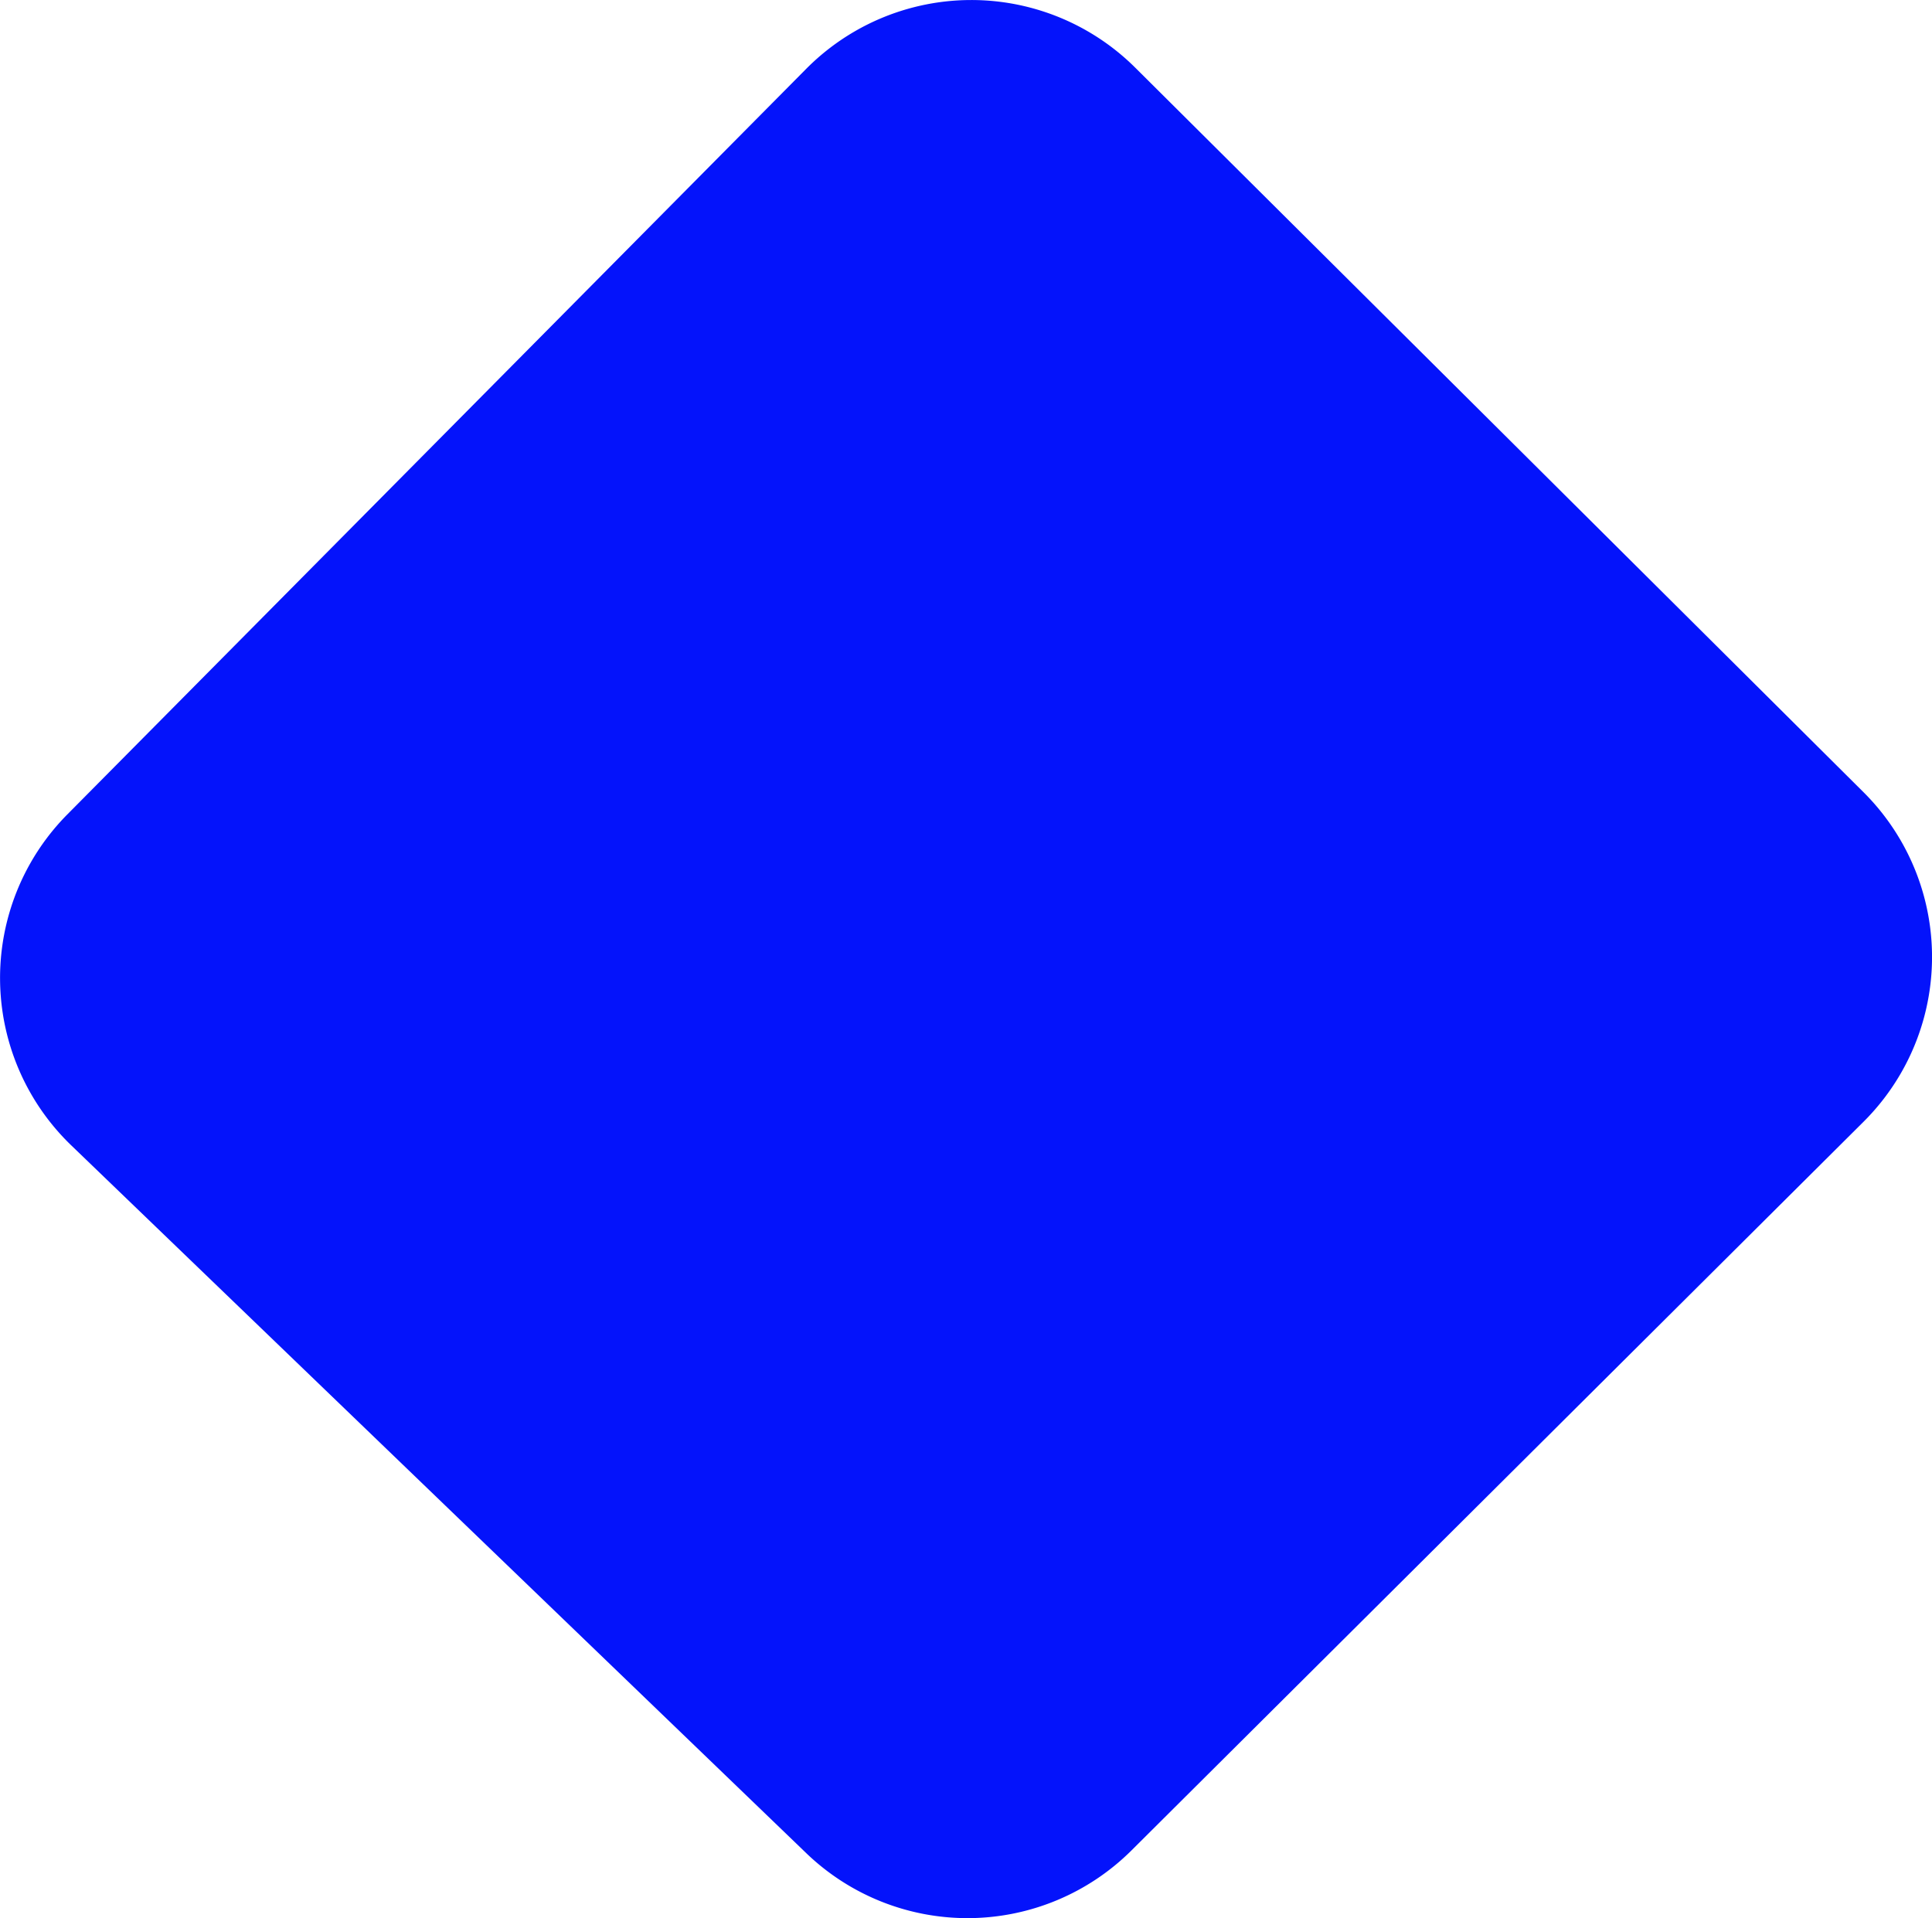
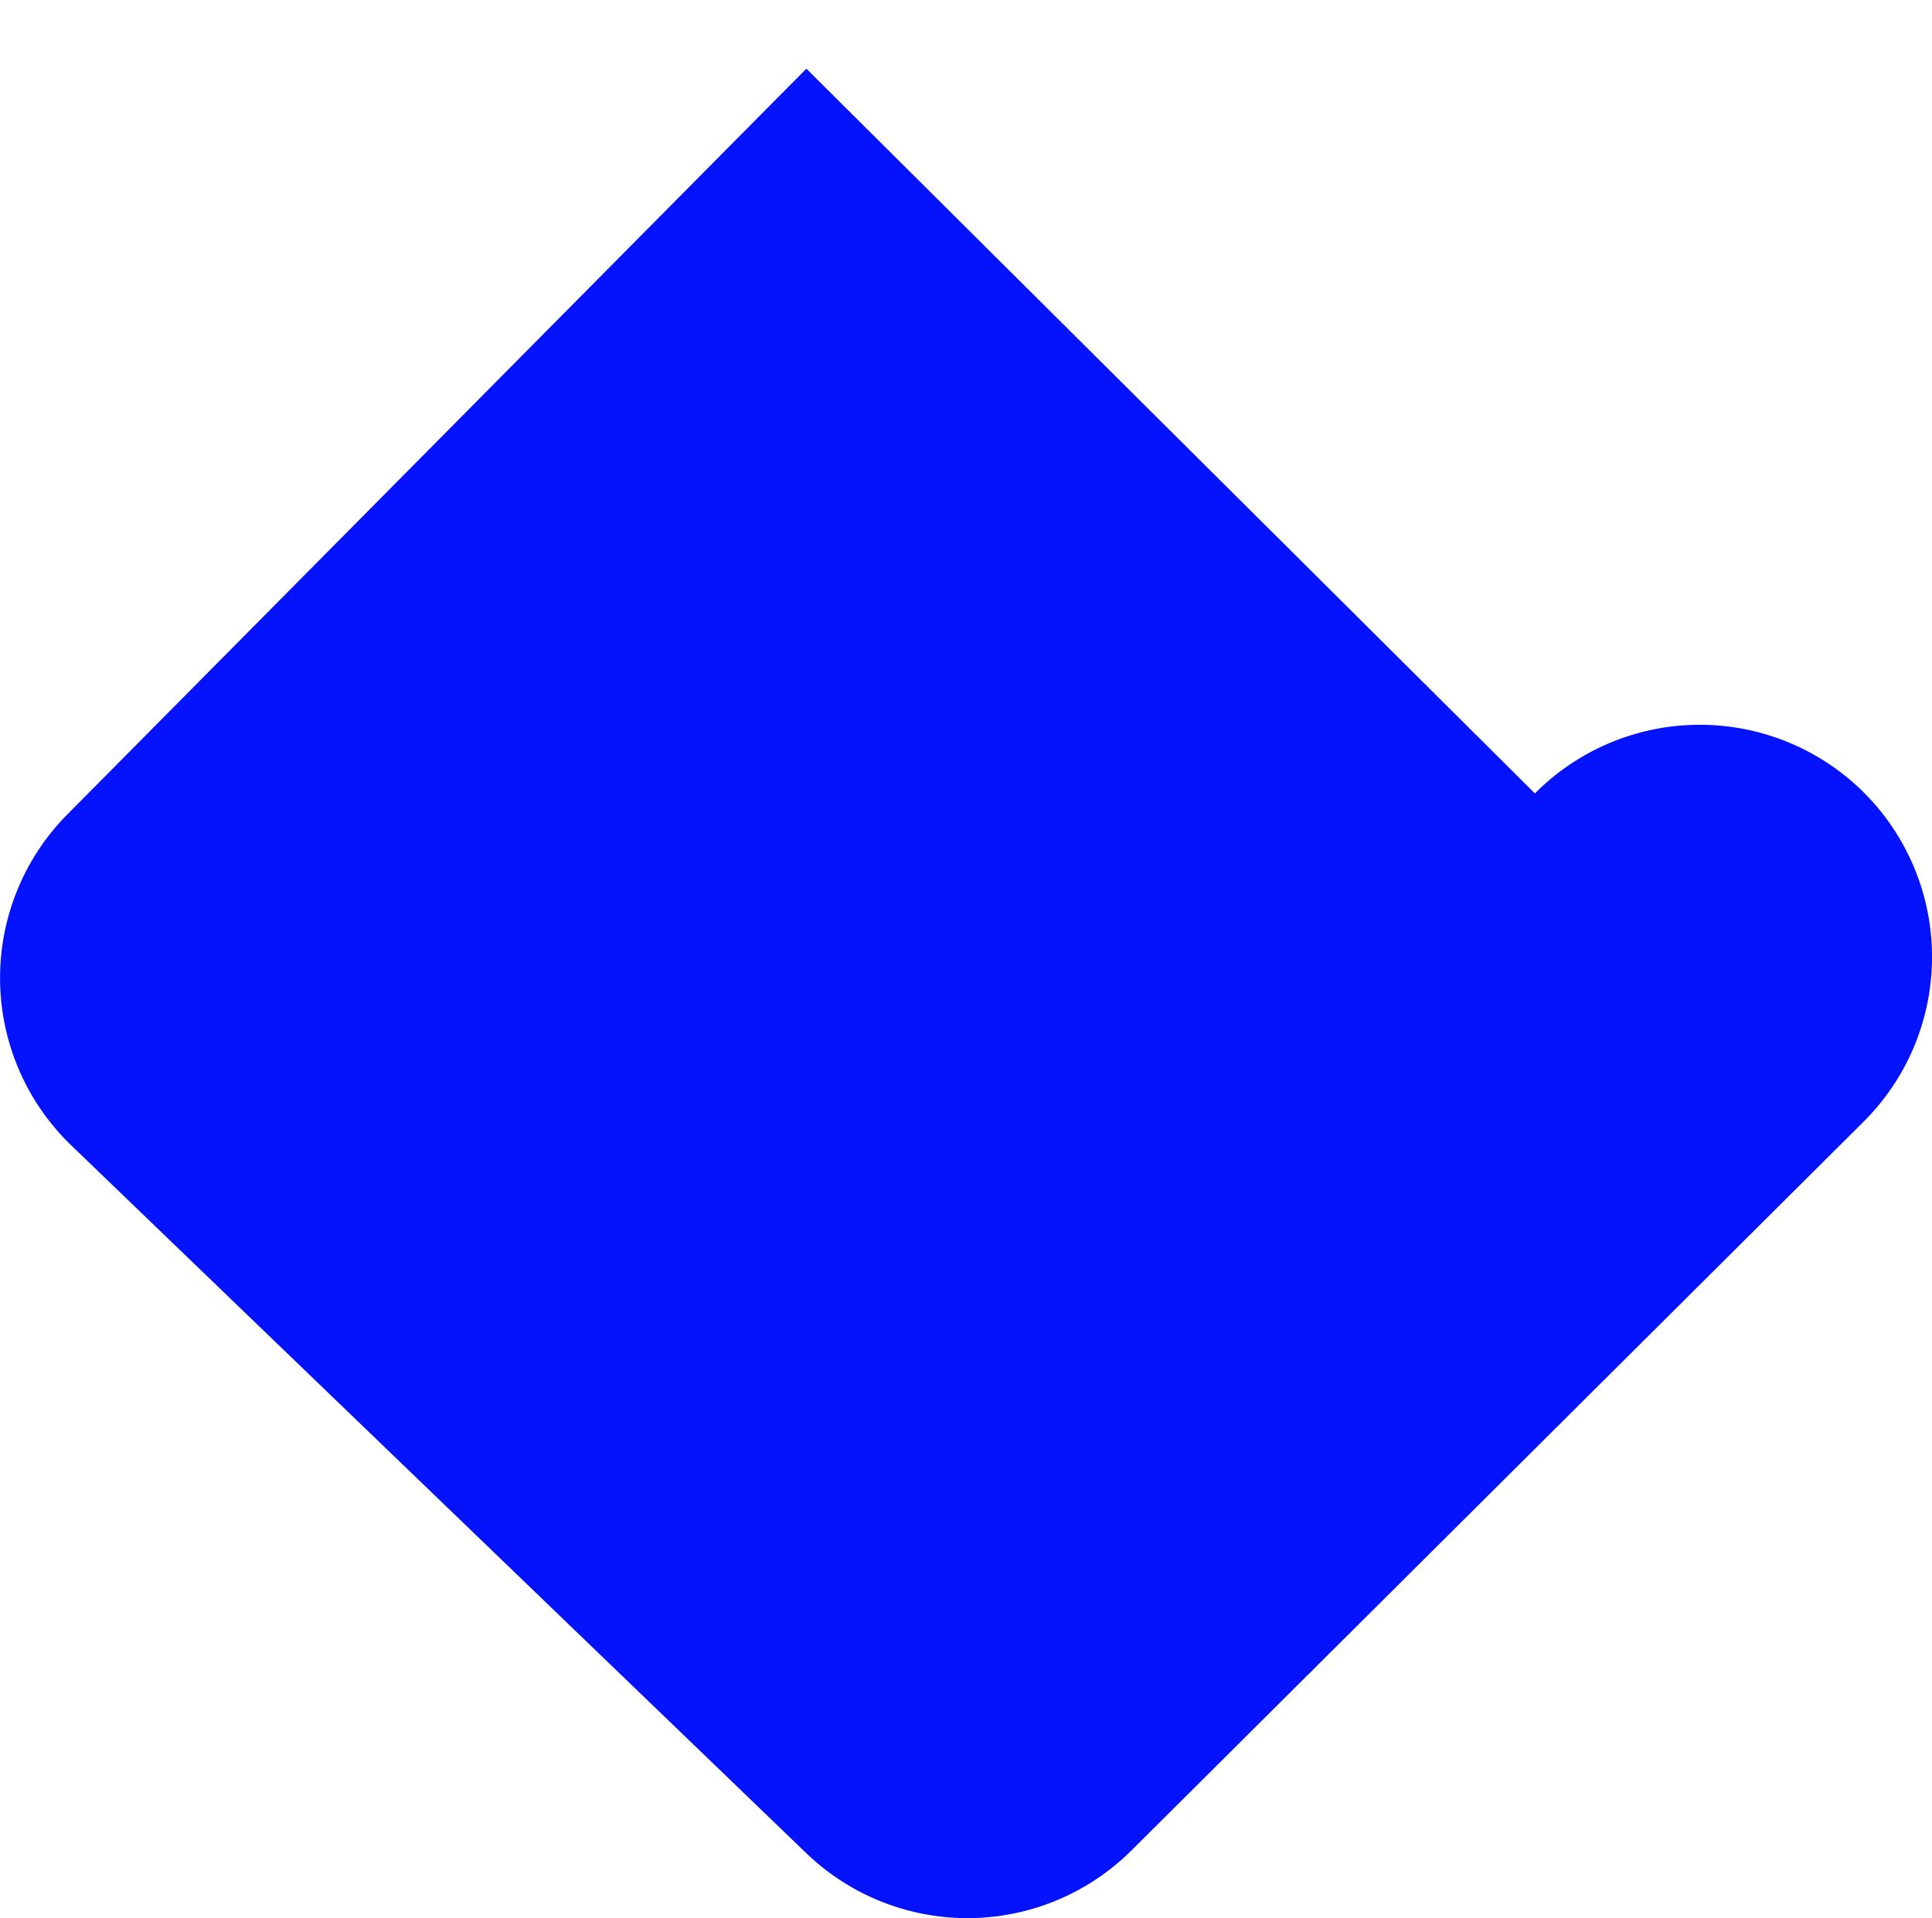
<svg xmlns="http://www.w3.org/2000/svg" data-bbox="0.001 0 32.747 32.513" viewBox="0 0 32.747 32.515" height="32.515" width="32.747" data-type="color">
  <g>
-     <path fill="#0413fb" d="M13.668 1.164 1.14 13.806a3.94 3.94 0 0 0 .066 5.607l12.461 12a3.94 3.94 0 0 0 5.51-.046l12.411-12.354a3.94 3.94 0 0 0 0-5.583L19.24 1.145a3.94 3.94 0 0 0-5.572.019" data-color="1" />
+     <path fill="#0413fb" d="M13.668 1.164 1.14 13.806a3.94 3.94 0 0 0 .066 5.607l12.461 12a3.94 3.94 0 0 0 5.51-.046l12.411-12.354a3.94 3.94 0 0 0 0-5.583a3.94 3.94 0 0 0-5.572.019" data-color="1" />
  </g>
</svg>